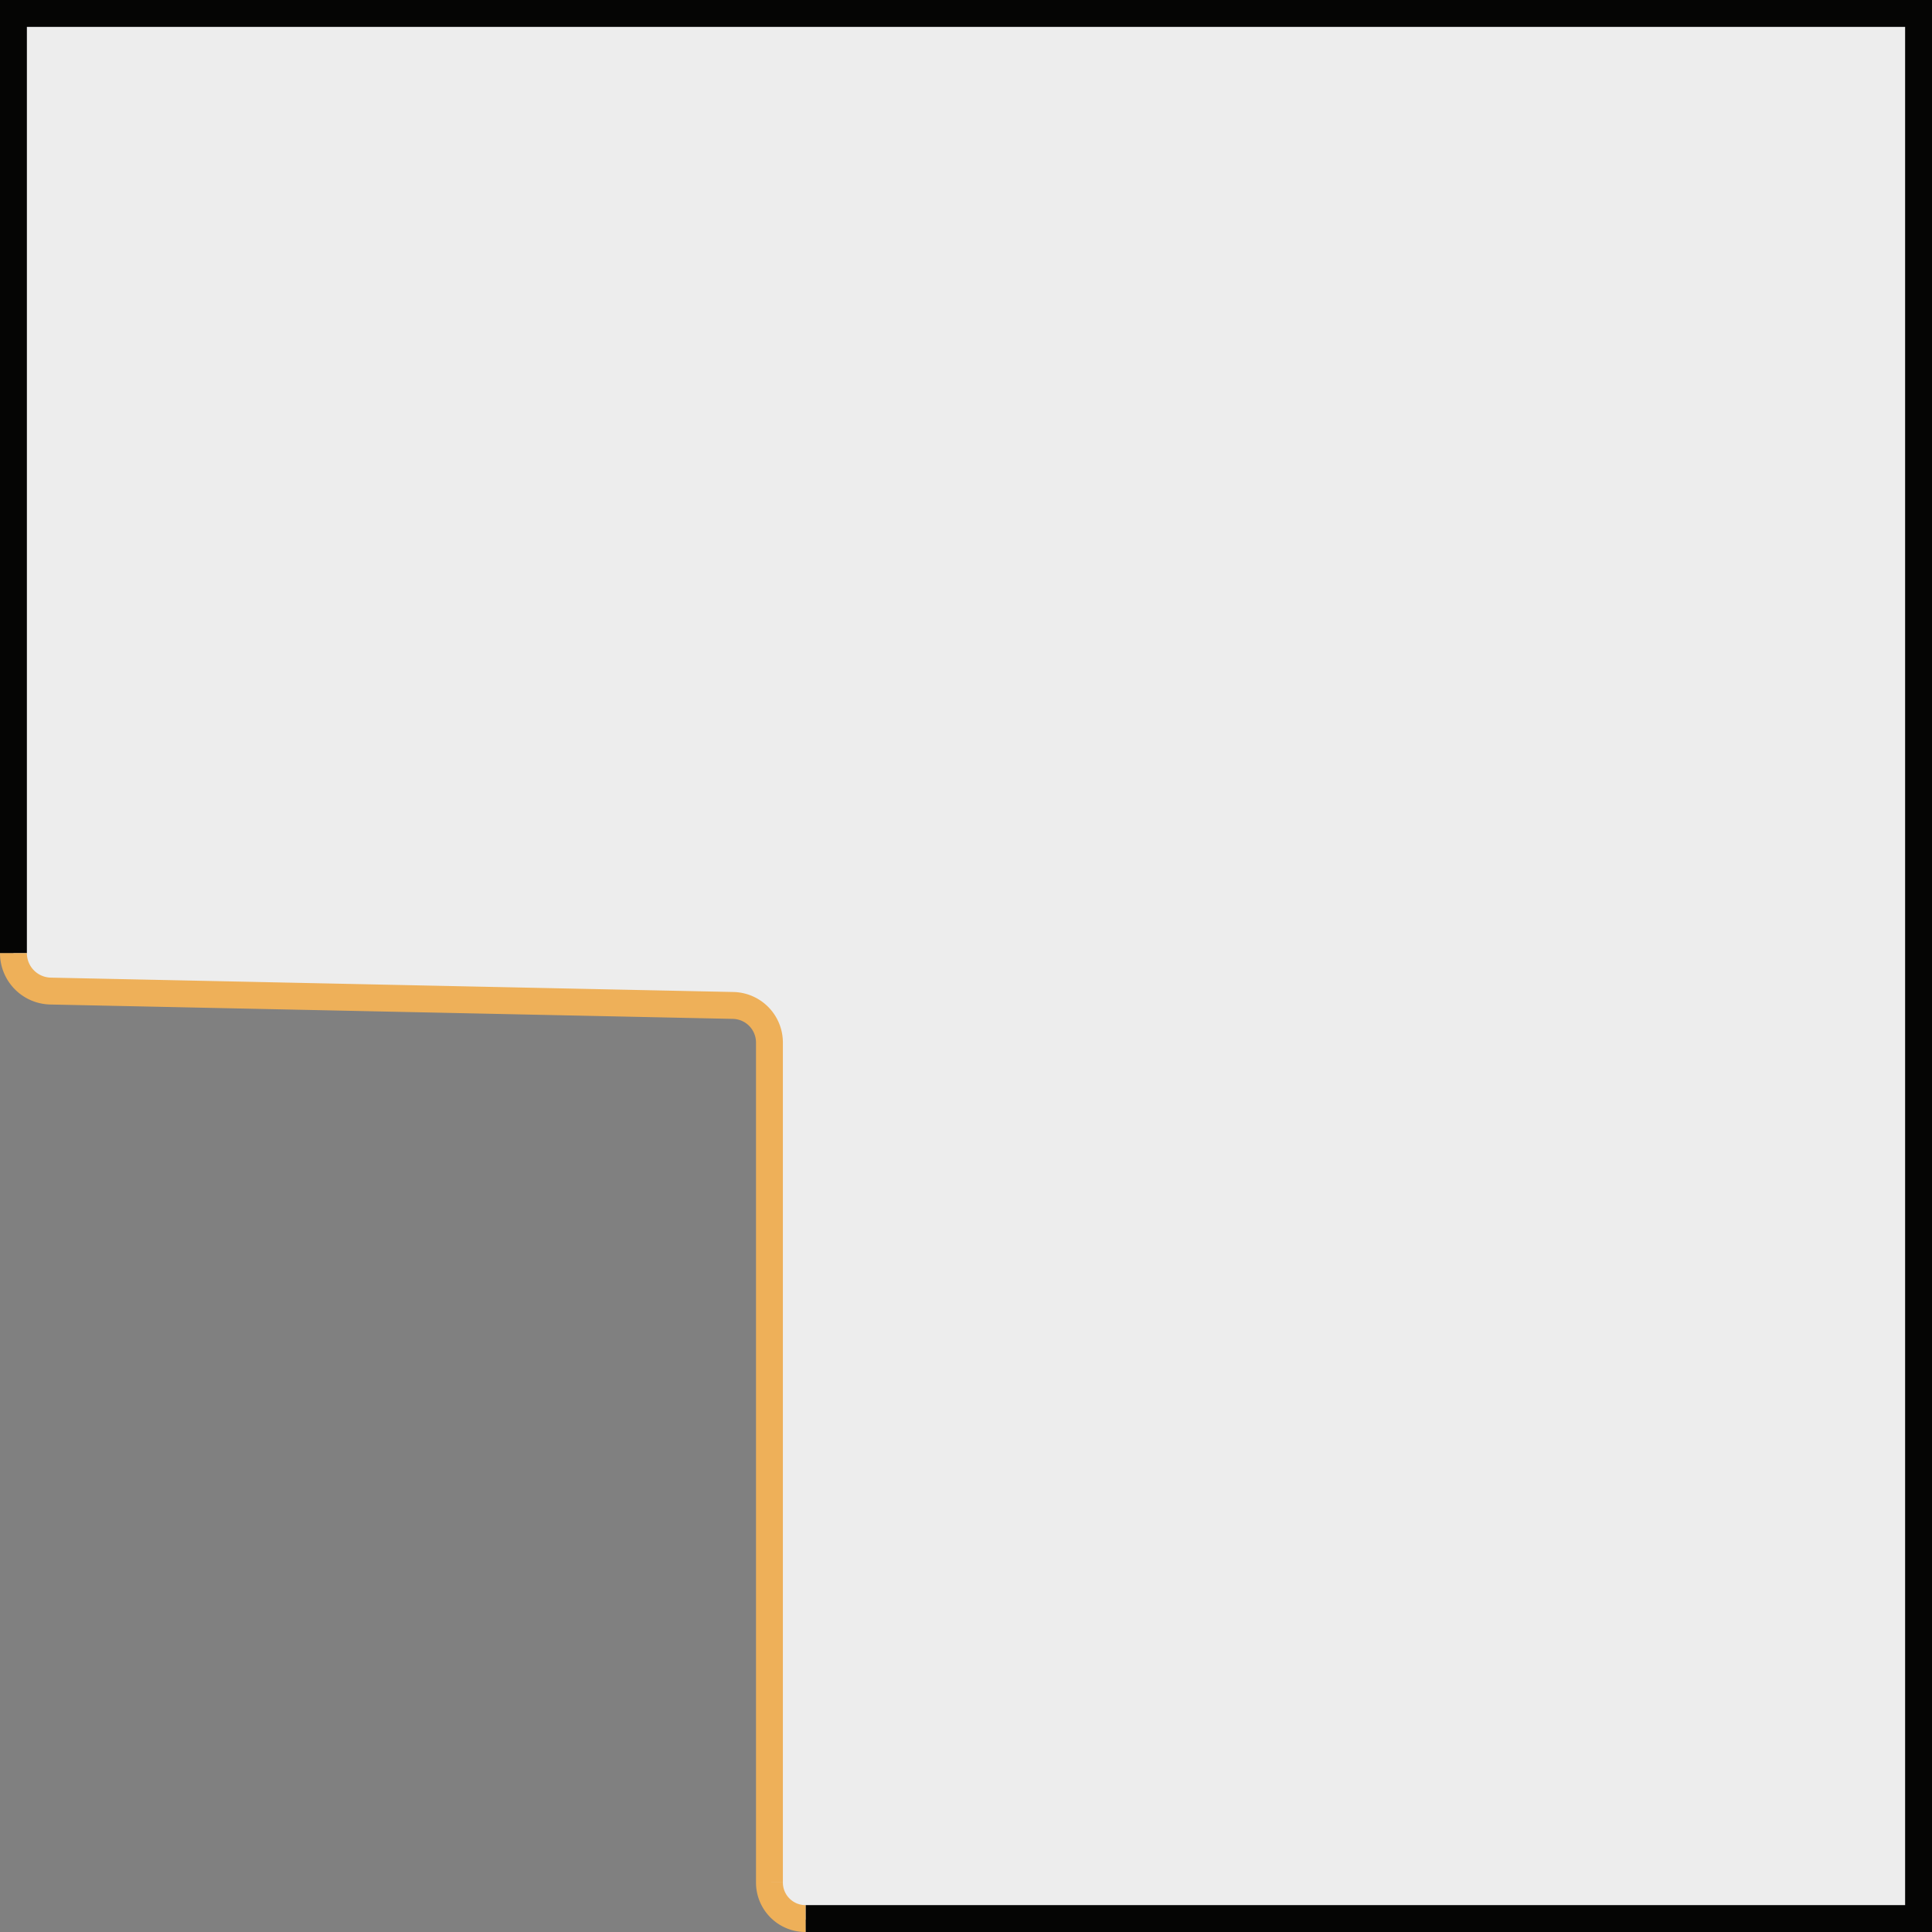
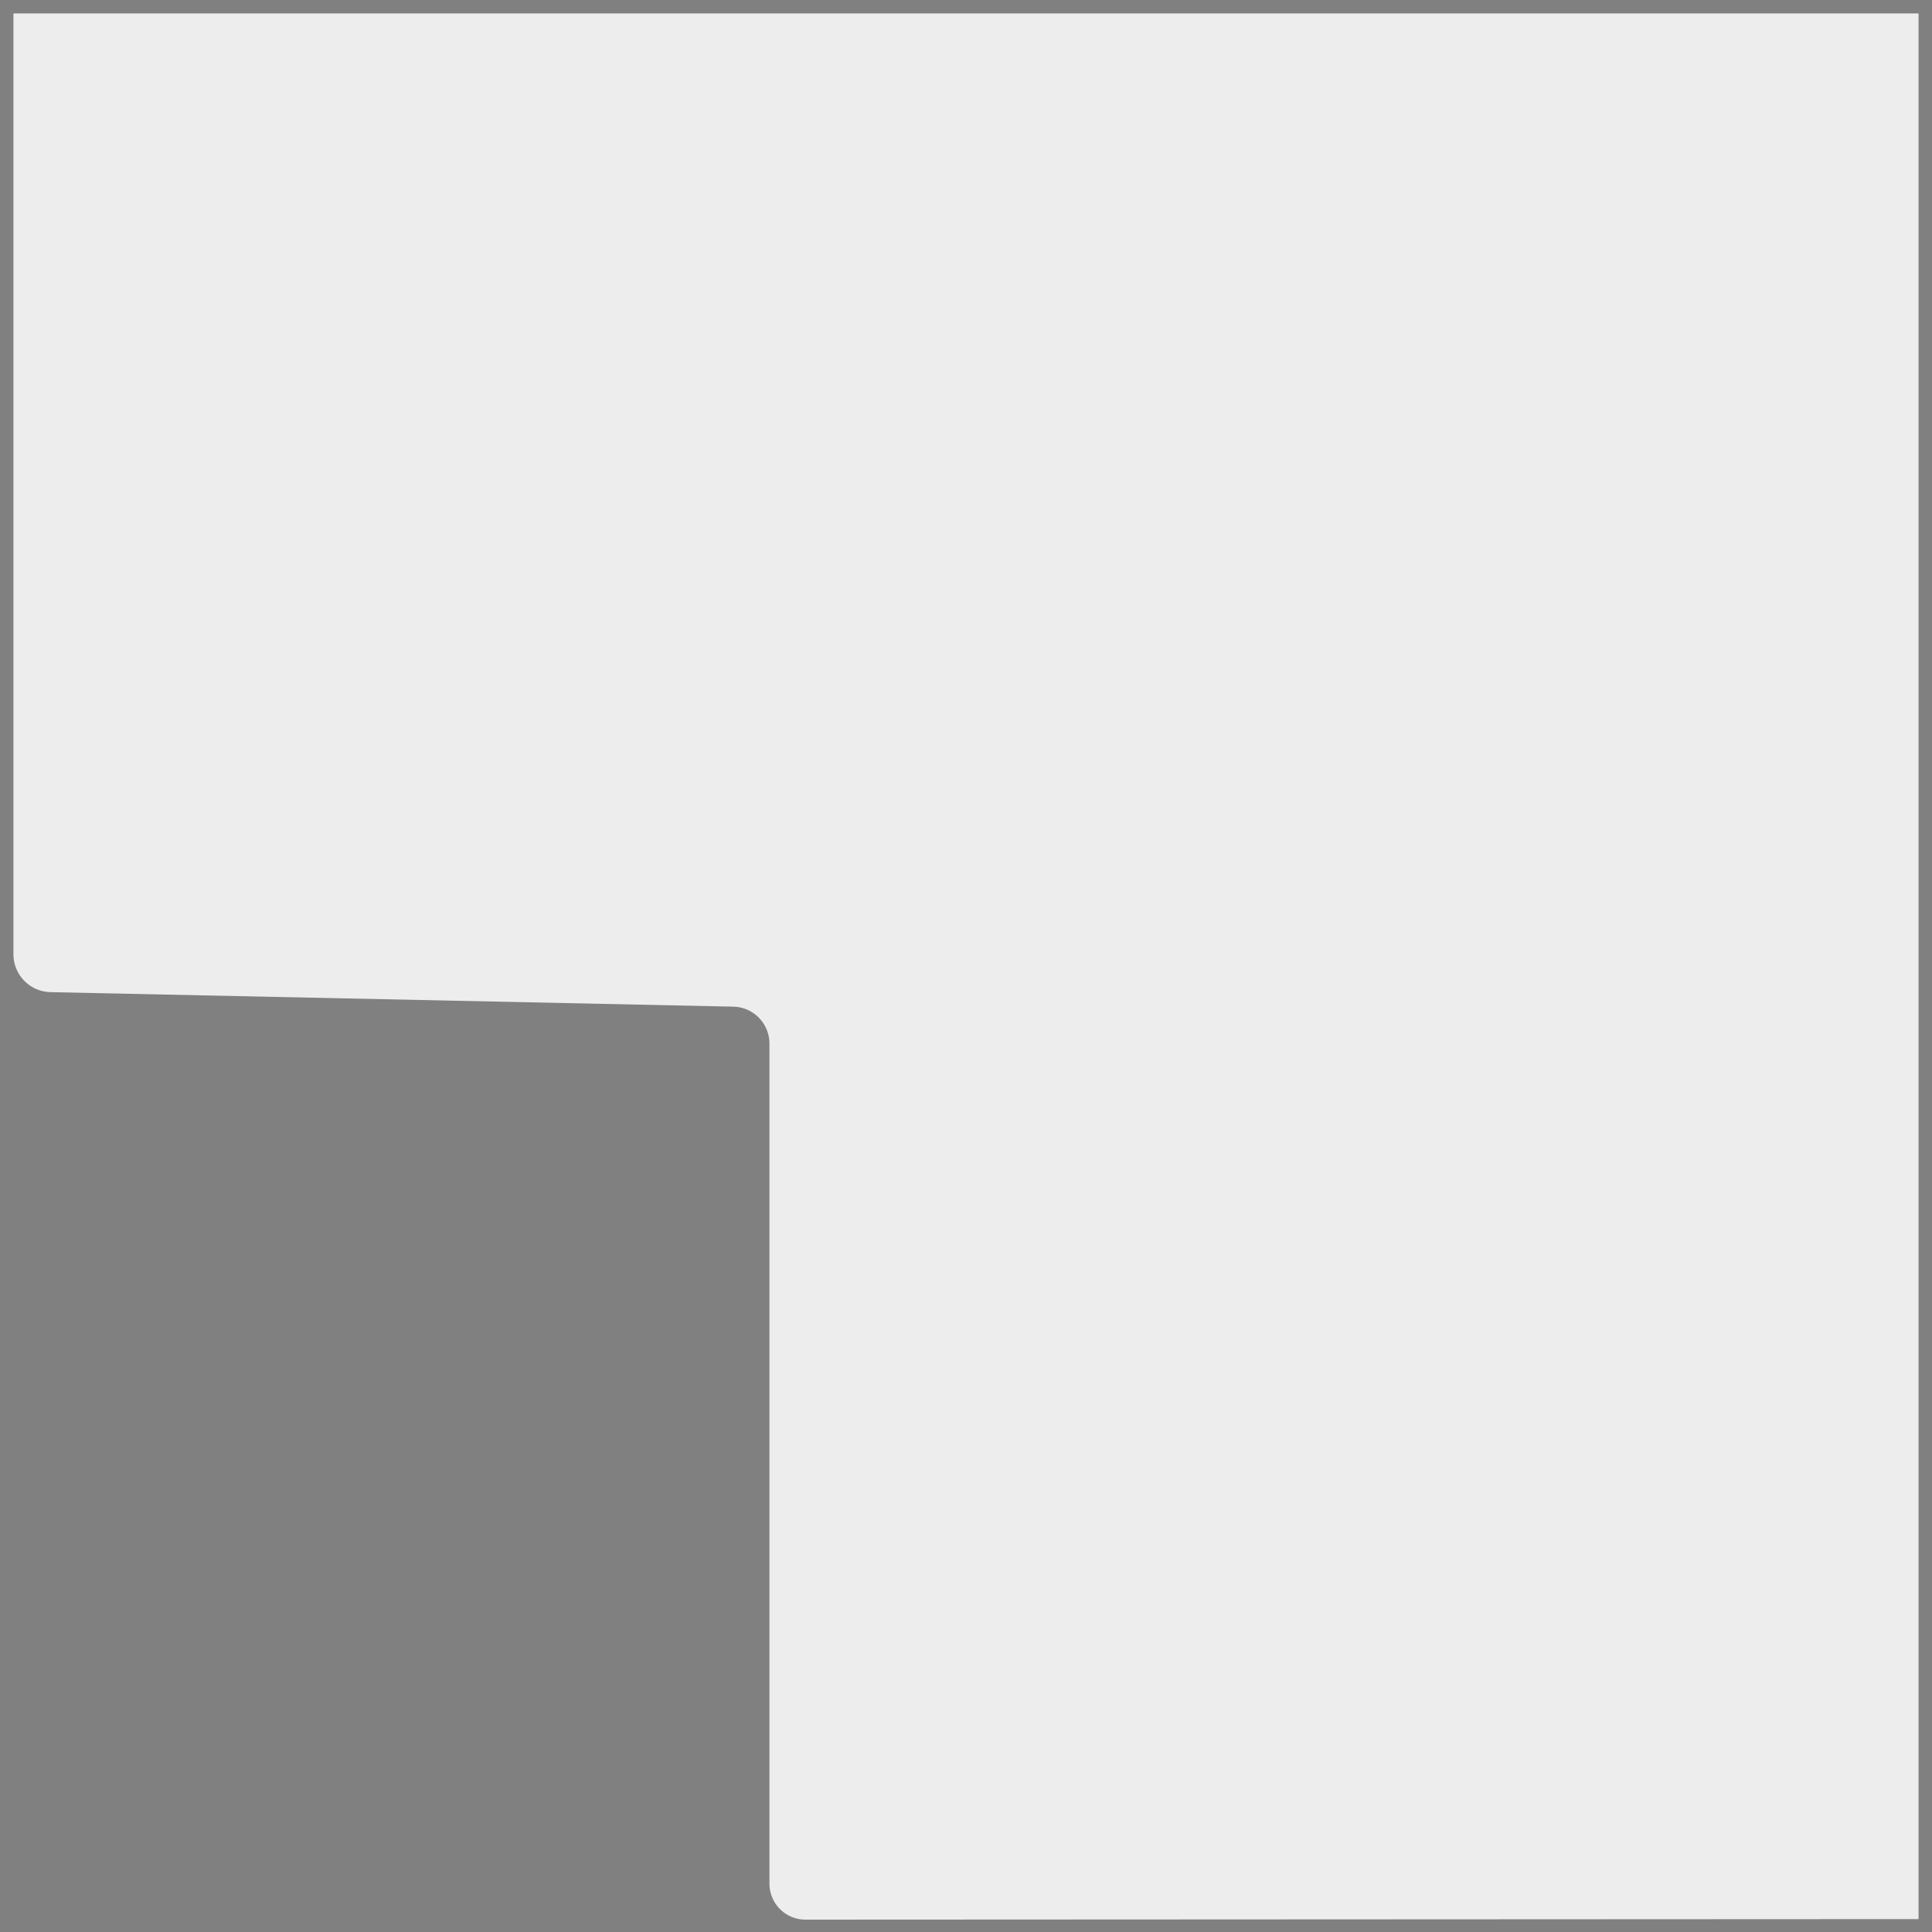
<svg xmlns="http://www.w3.org/2000/svg" id="Layer_1" data-name="Layer 1" viewBox="0 0 143.75 143.75">
  <rect x="0" y="0" width="143.75" height="143.75" fill="#808080" stroke="none" />
  <defs>
    <style>.cls-1{fill:#ededed;}.cls-2,.cls-3{fill:none;stroke-miterlimit:10;stroke-width:2px;}.cls-2{stroke:#050504;}.cls-3{stroke:#eeb059;}</style>
  </defs>
  <path class="cls-1" d="M142.75,142.79V1H1V71a2.82,2.82,0,0,0,2.76,2.82l50.8,1.08a2.75,2.75,0,0,1,2.69,2.74v62.5a2.68,2.68,0,0,0,2.69,2.69Z" />
-   <path class="cls-2" d="M59.94,142.75h82.81V1H1V70.92" />
-   <path class="cls-3" d="M1,70.92a2.82,2.82,0,0,0,2.76,2.82l50.8,1.07a2.76,2.76,0,0,1,2.69,2.75v62.5a2.68,2.68,0,0,0,2.69,2.69" />
</svg>